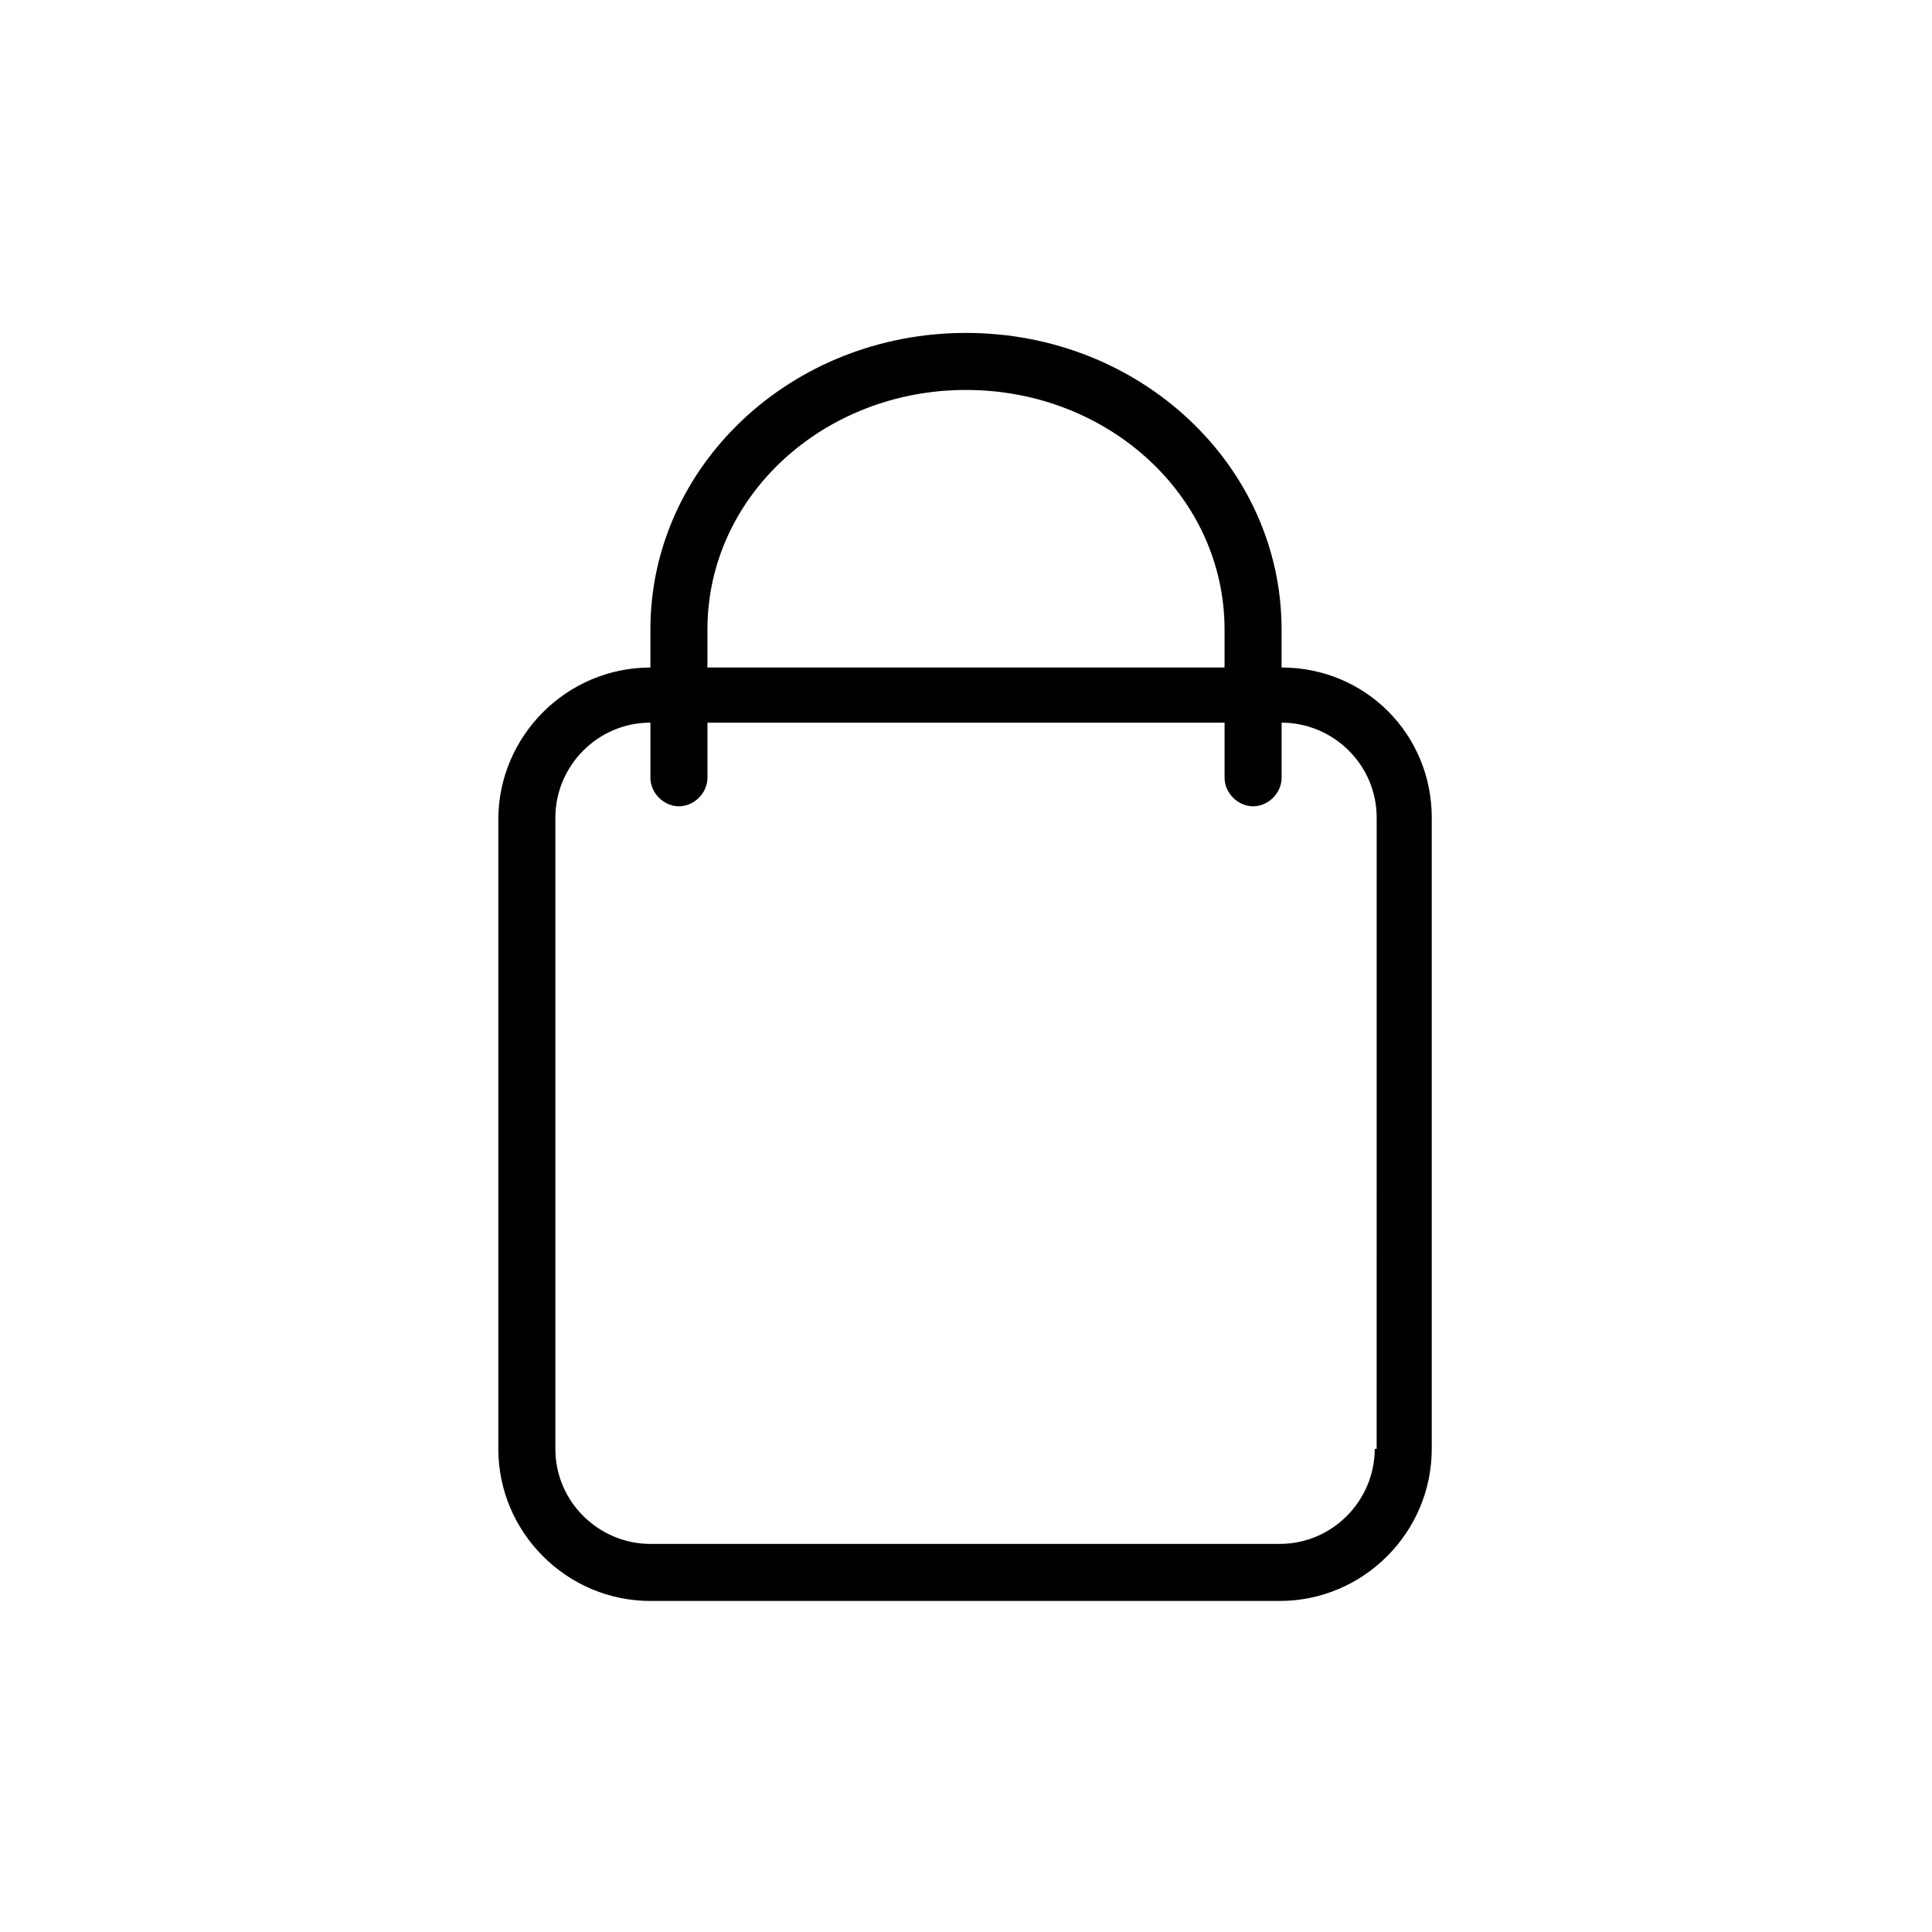
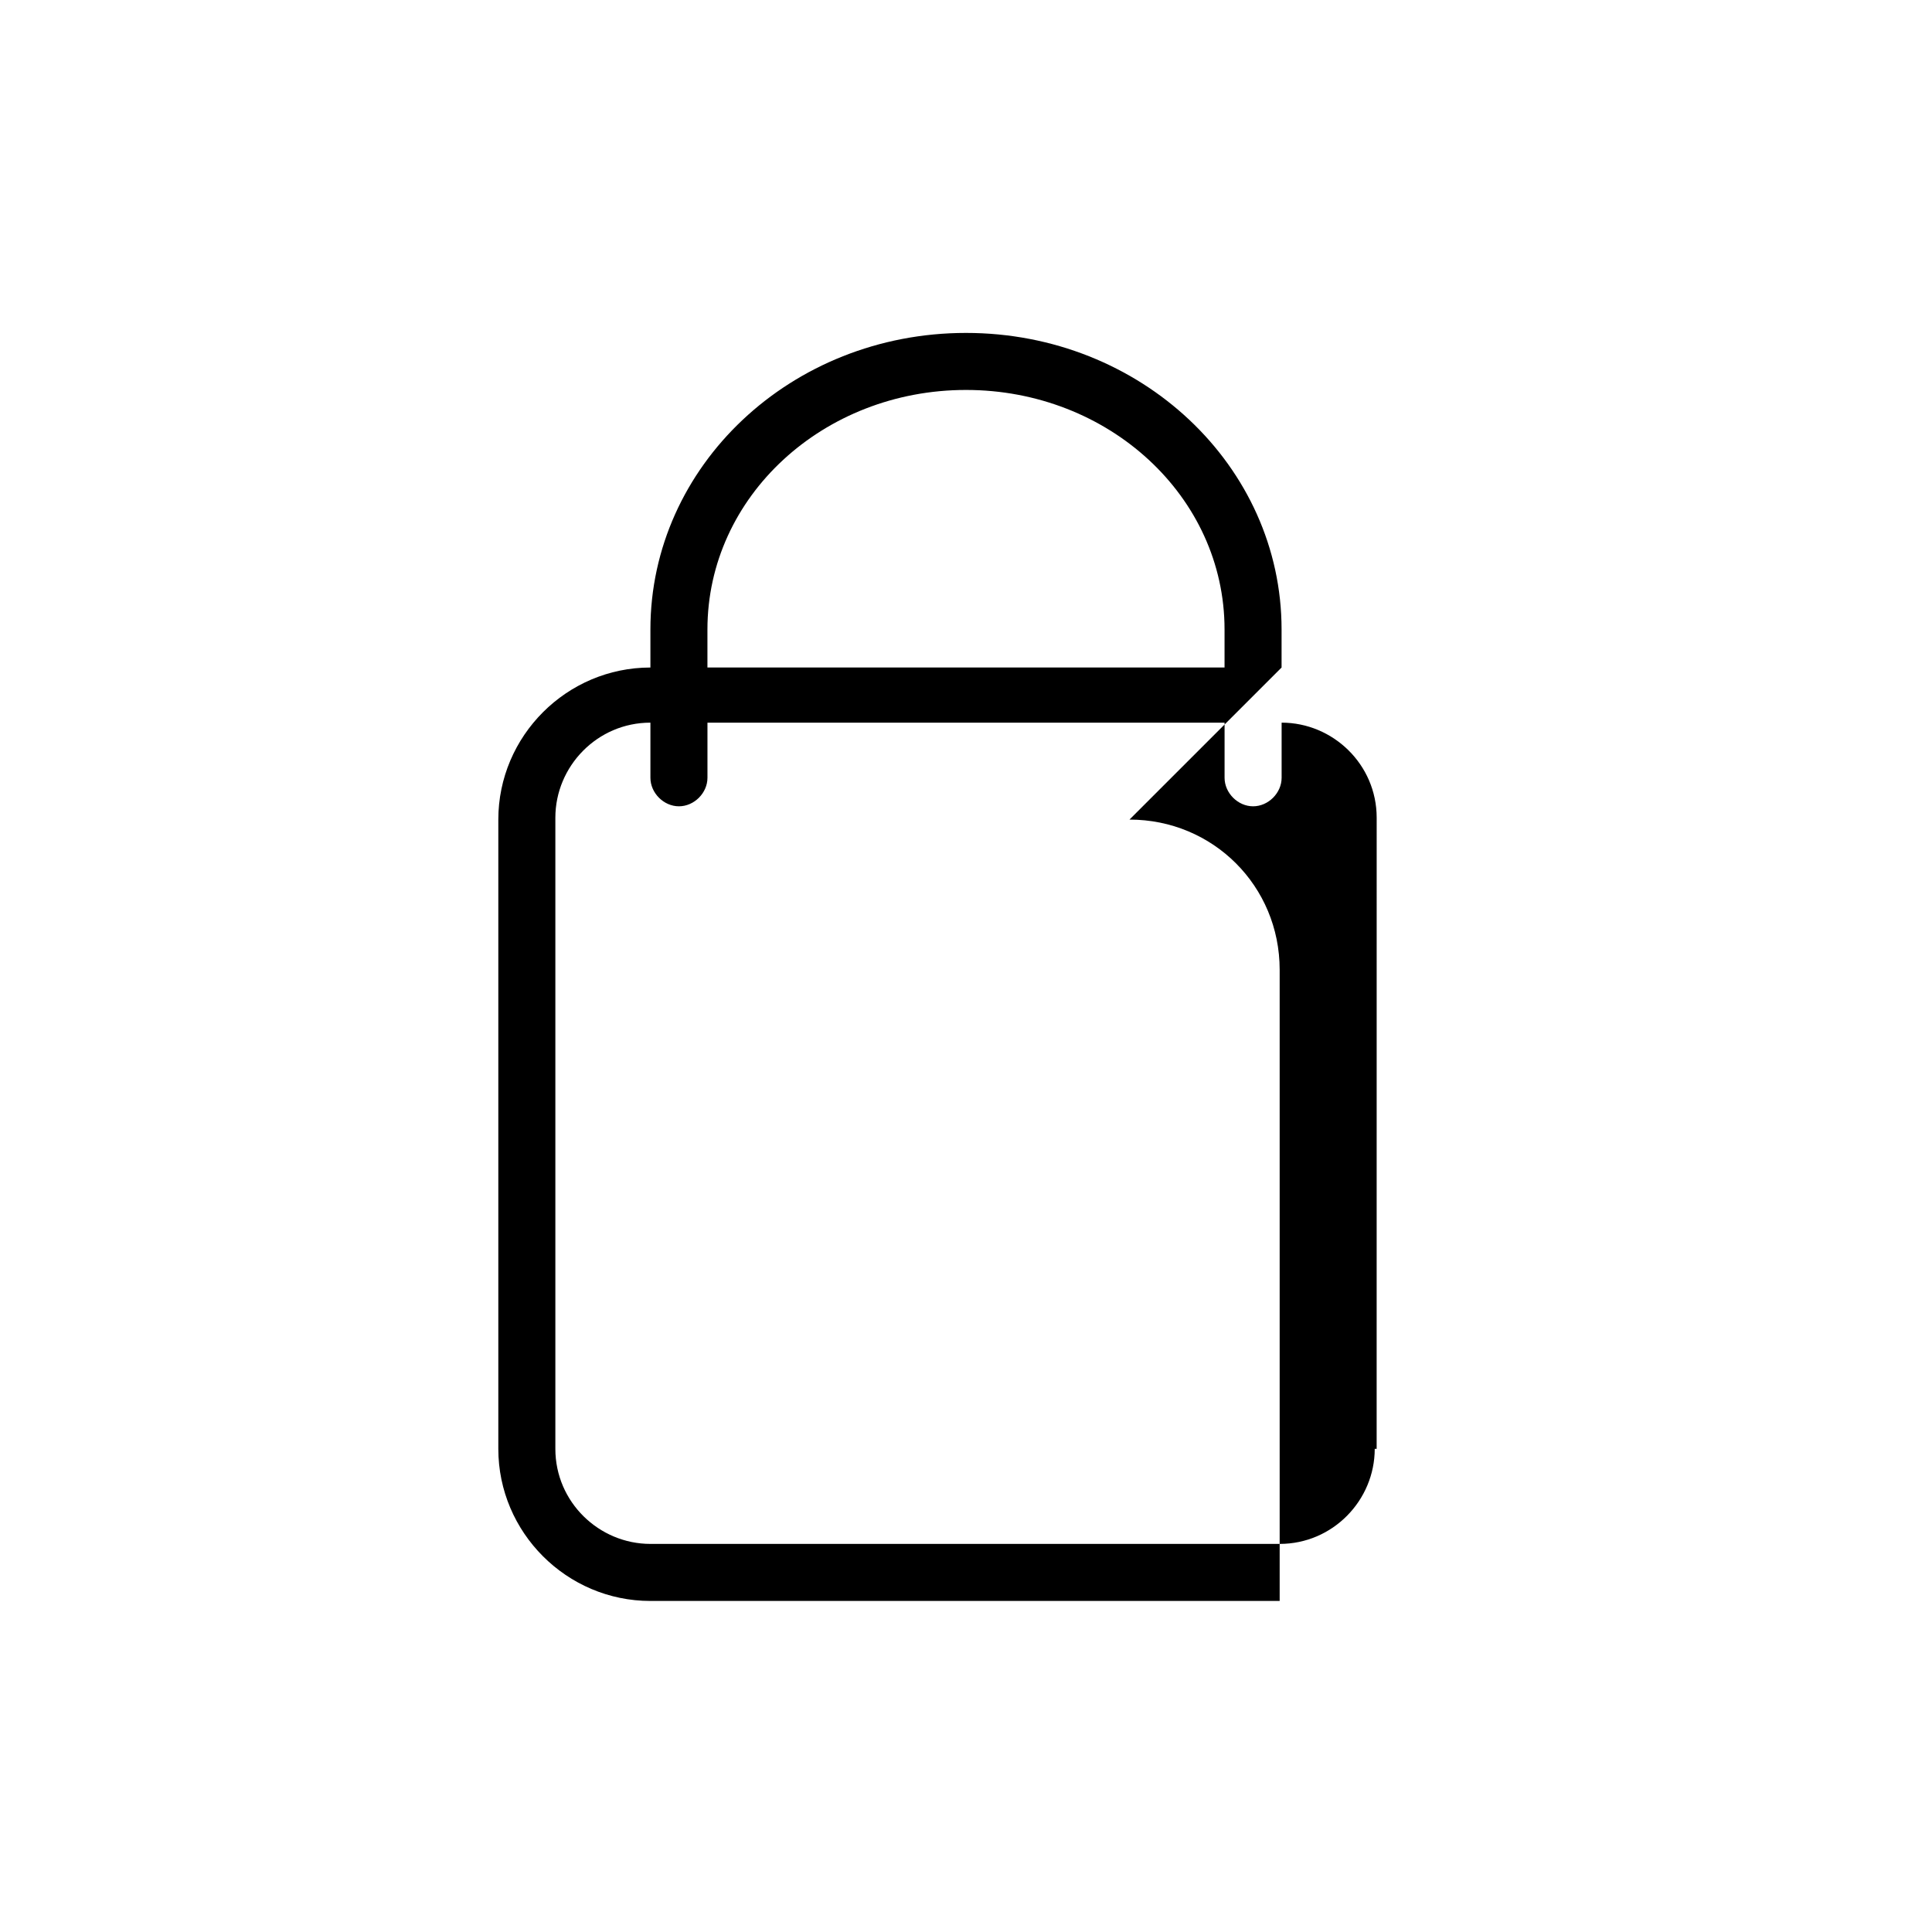
<svg xmlns="http://www.w3.org/2000/svg" fill="#000000" width="800px" height="800px" version="1.1" viewBox="144 144 512 512">
-   <path d="m483.63 320.9v-10.078c0-43.328-37.281-78.594-83.633-78.594s-83.633 35.266-83.633 78.594v10.078c-22.168 0-40.305 18.137-40.305 40.305v166.76c0 22.168 18.137 40.305 40.305 40.305h166.76c22.168 0 40.305-18.137 40.305-40.305v-167.27c0-22.168-17.637-39.801-39.801-39.801zm-83.633-73.559c37.785 0 68.52 28.215 68.52 63.48v10.078h-137.04v-10.078c0-35.266 30.73-63.48 68.52-63.48zm108.32 280.62c0 13.602-11.082 25.191-25.191 25.191h-166.76c-13.602 0-25.191-11.082-25.191-25.191v-167.26c0-13.602 11.082-25.191 25.191-25.191v14.609c0 4.031 3.527 7.559 7.559 7.559s7.559-3.527 7.559-7.559v-14.609h137.04v14.609c0 4.031 3.527 7.559 7.559 7.559s7.559-3.527 7.559-7.559v-14.609c13.602 0 25.191 11.082 25.191 25.191l-0.008 167.26z" />
+   <path d="m483.63 320.9v-10.078c0-43.328-37.281-78.594-83.633-78.594s-83.633 35.266-83.633 78.594v10.078c-22.168 0-40.305 18.137-40.305 40.305v166.76c0 22.168 18.137 40.305 40.305 40.305h166.76v-167.27c0-22.168-17.637-39.801-39.801-39.801zm-83.633-73.559c37.785 0 68.52 28.215 68.52 63.48v10.078h-137.04v-10.078c0-35.266 30.73-63.48 68.52-63.48zm108.32 280.62c0 13.602-11.082 25.191-25.191 25.191h-166.76c-13.602 0-25.191-11.082-25.191-25.191v-167.26c0-13.602 11.082-25.191 25.191-25.191v14.609c0 4.031 3.527 7.559 7.559 7.559s7.559-3.527 7.559-7.559v-14.609h137.04v14.609c0 4.031 3.527 7.559 7.559 7.559s7.559-3.527 7.559-7.559v-14.609c13.602 0 25.191 11.082 25.191 25.191l-0.008 167.26z" />
</svg>